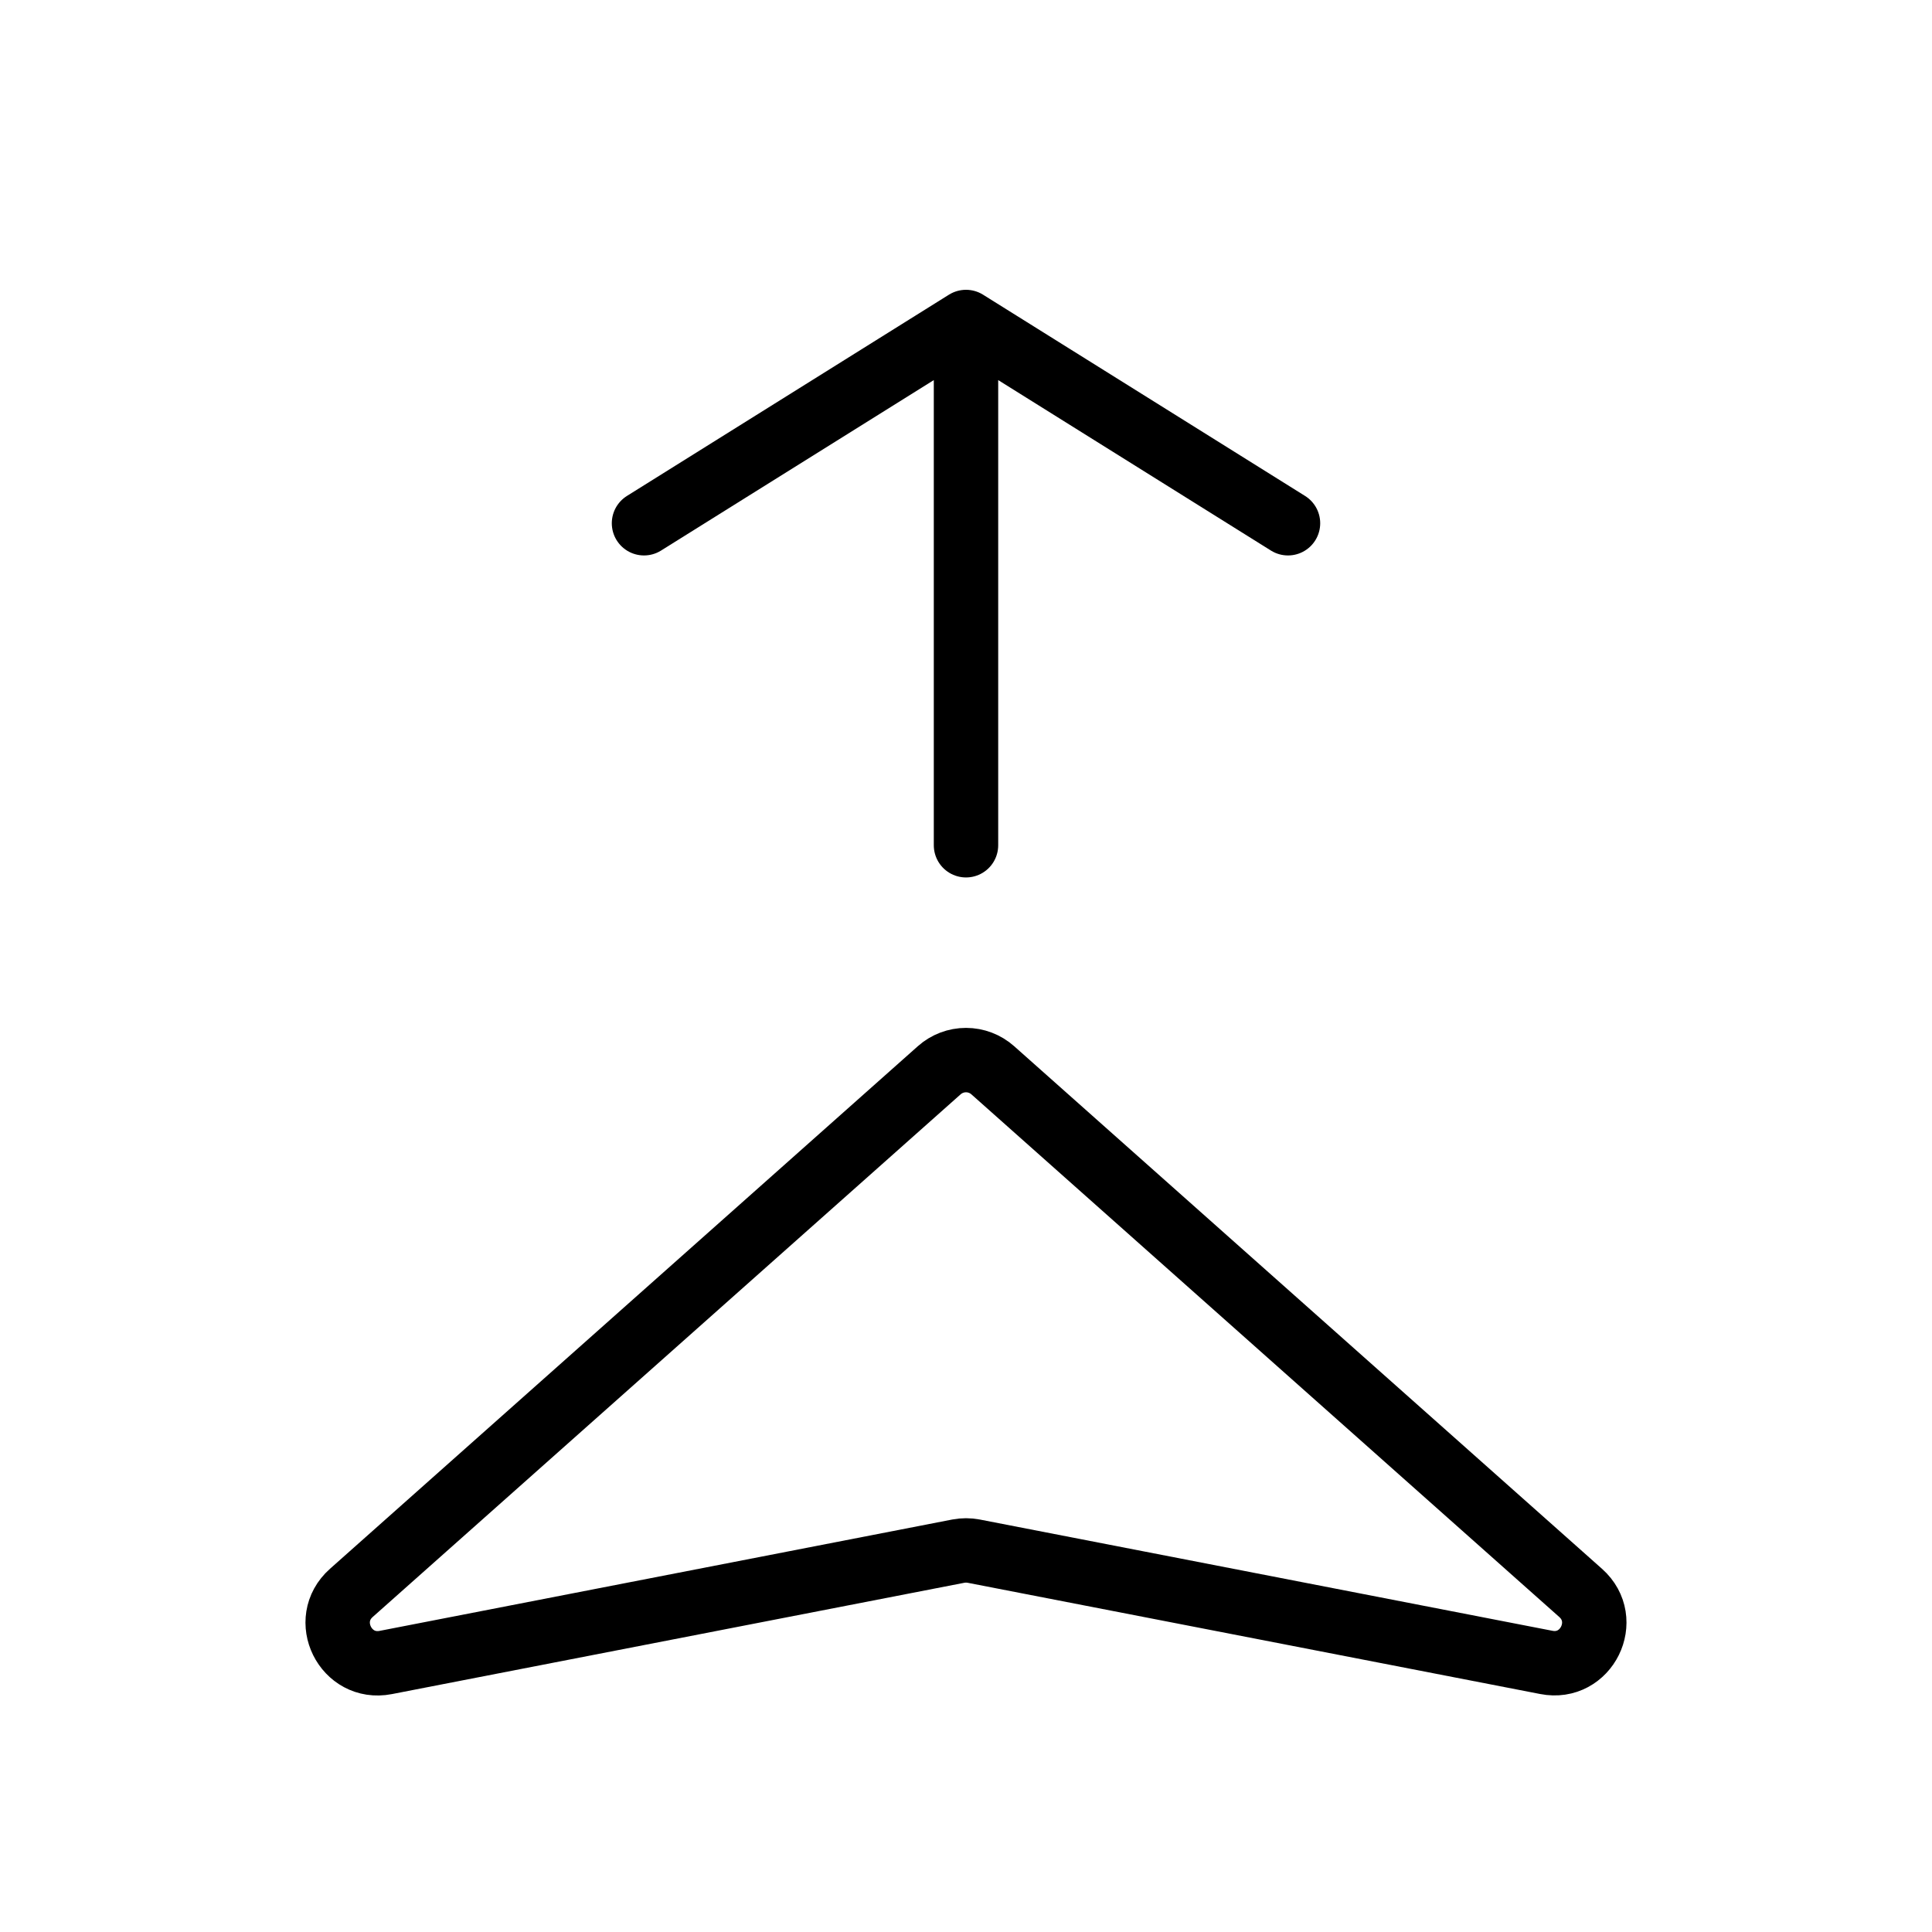
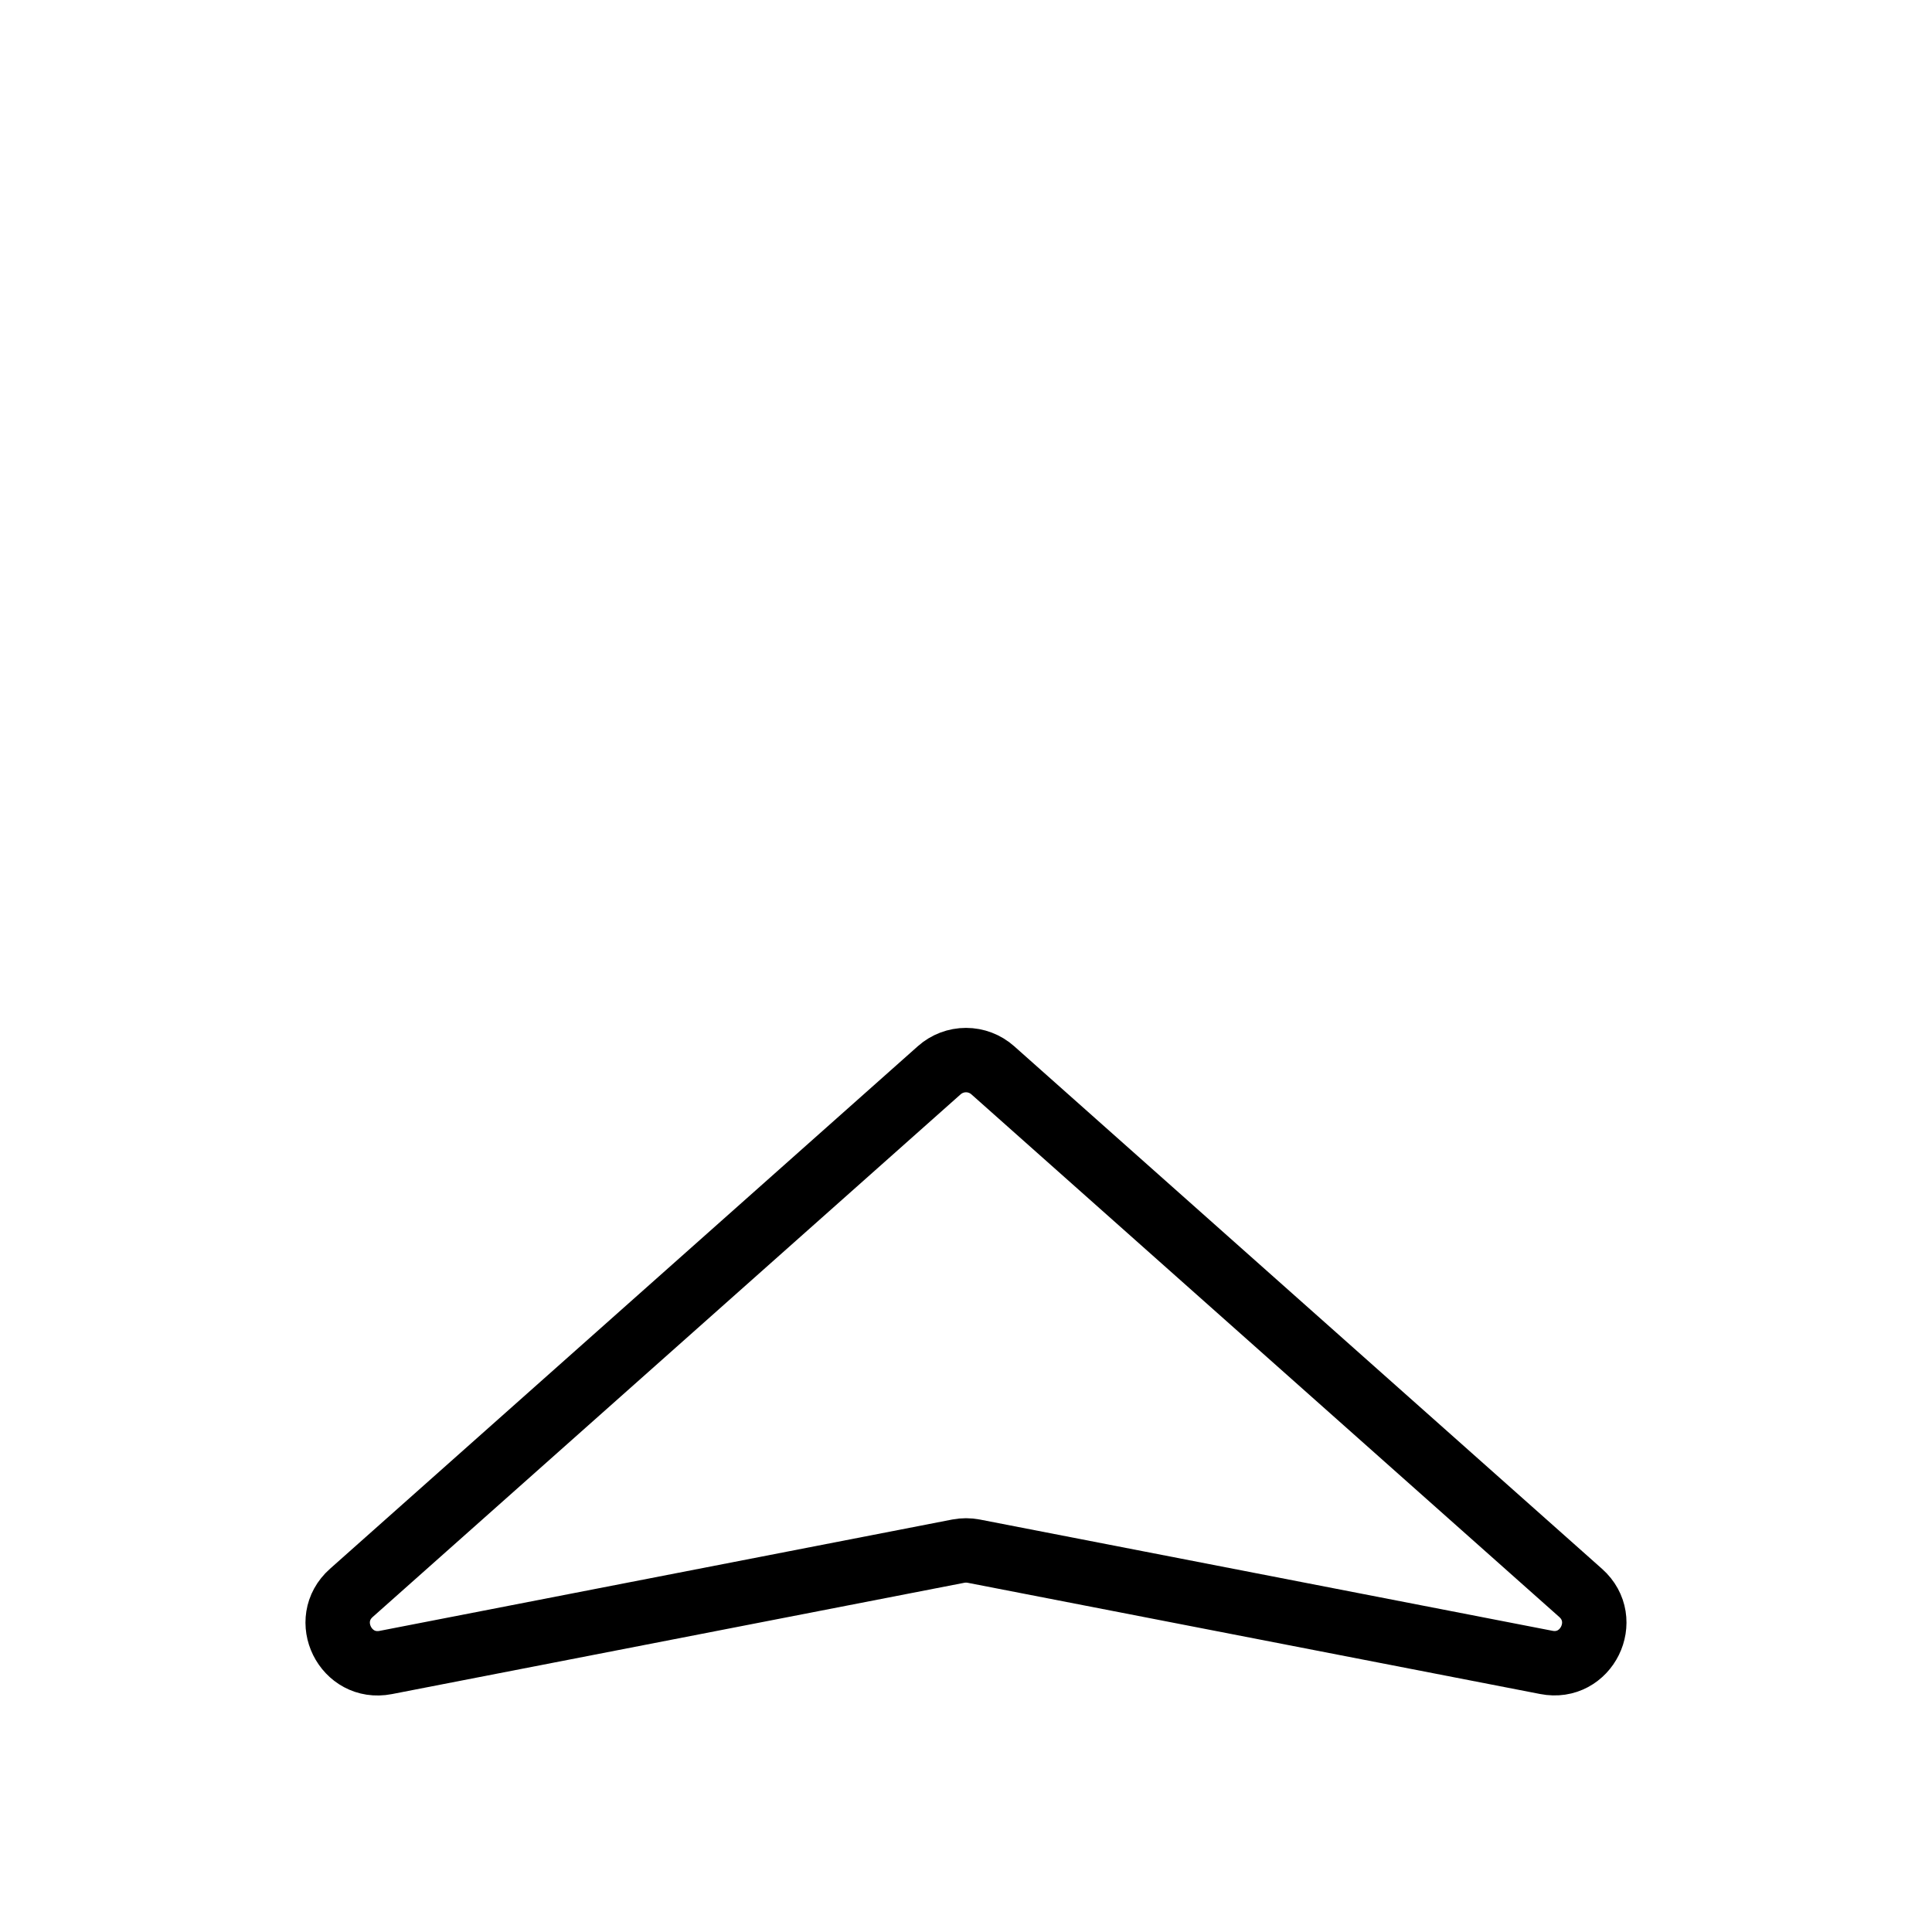
<svg xmlns="http://www.w3.org/2000/svg" width="60" height="60" viewBox="0 0 60 60" fill="none">
  <path d="M10.912 49.468L29.17 33.237C29.399 33.034 29.694 32.922 30 32.922C30.306 32.922 30.601 33.034 30.83 33.237L49.087 49.468C50.038 50.312 49.267 51.873 48.02 51.627L30.238 48.172C30.081 48.142 29.919 48.142 29.762 48.172L11.98 51.63C10.732 51.873 9.96 50.312 10.912 49.468V49.468Z" stroke="black" stroke-width="2" stroke-linecap="round" stroke-linejoin="round" />
-   <path d="M30 10L40 16.25M30 26.25V10V26.25ZM30 10L20 16.25L30 10Z" stroke="black" stroke-width="2" stroke-linecap="round" stroke-linejoin="round" />
</svg>